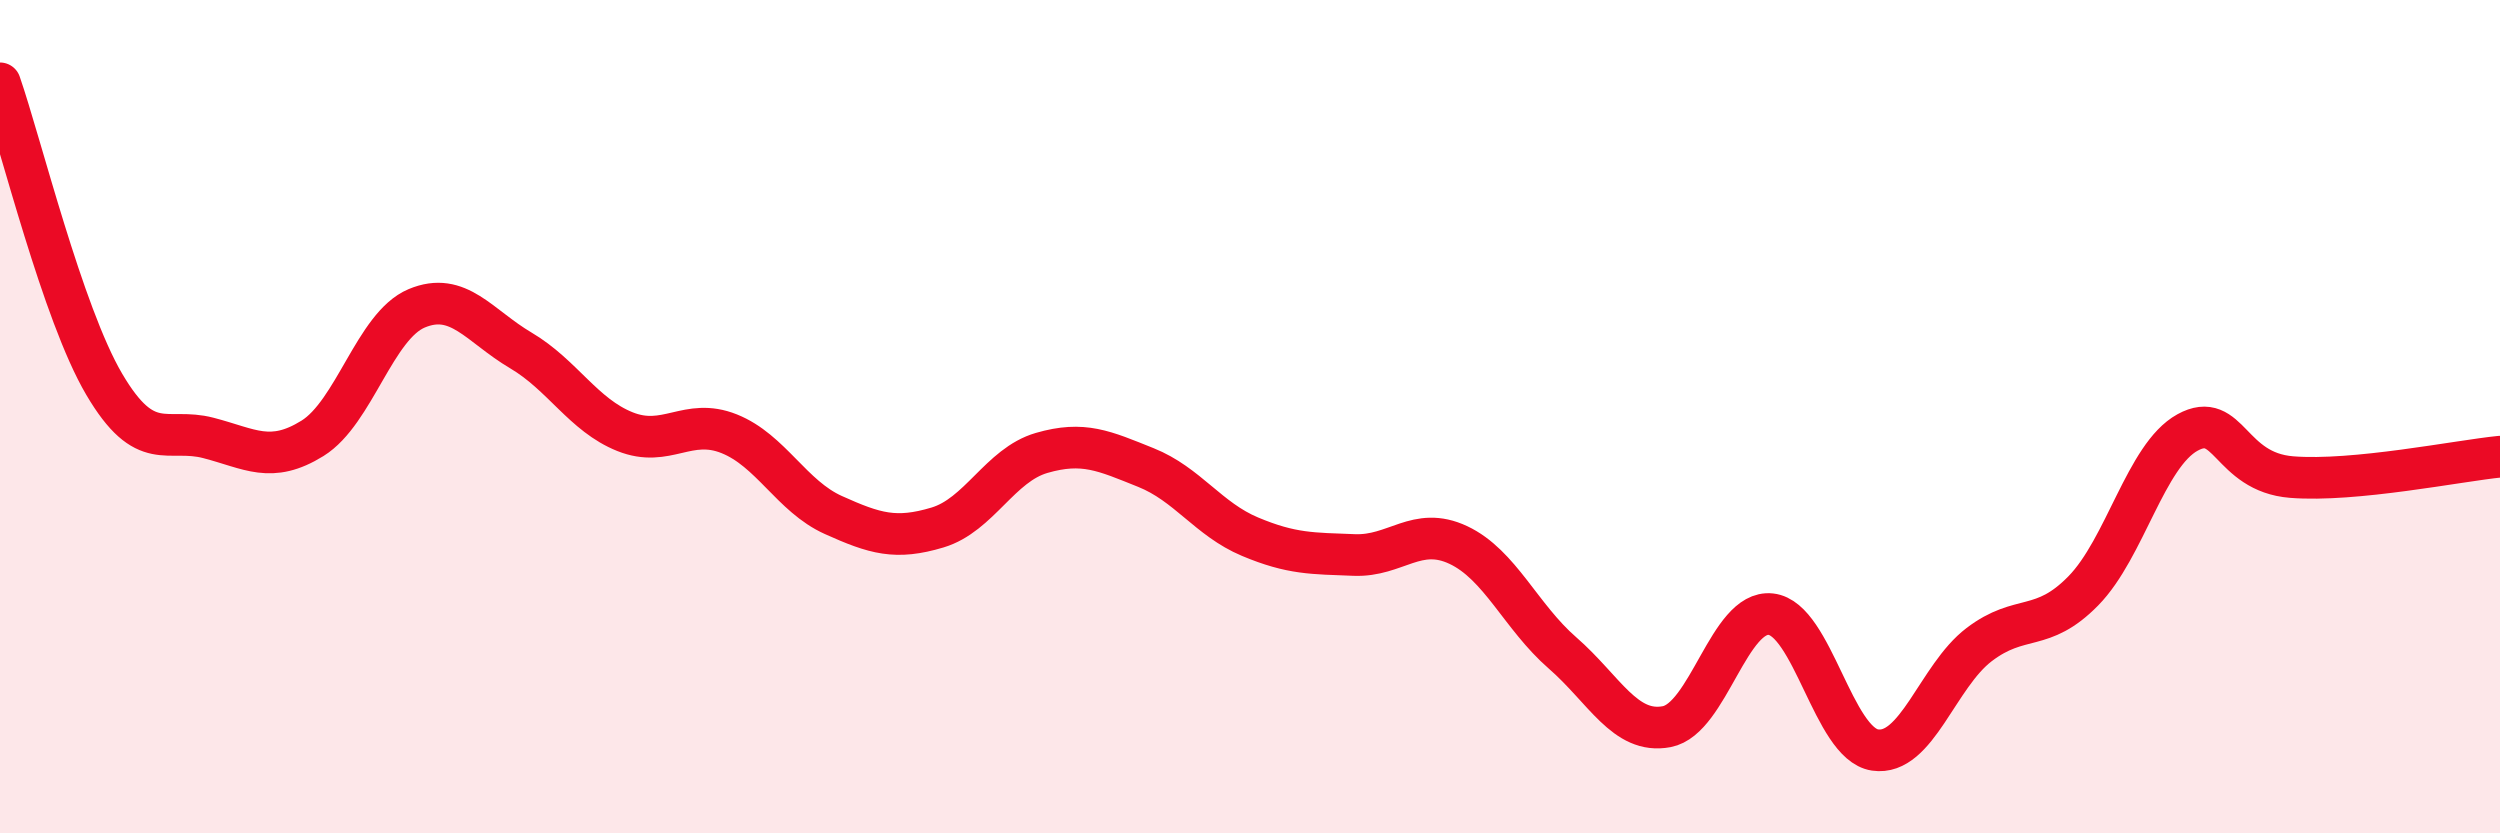
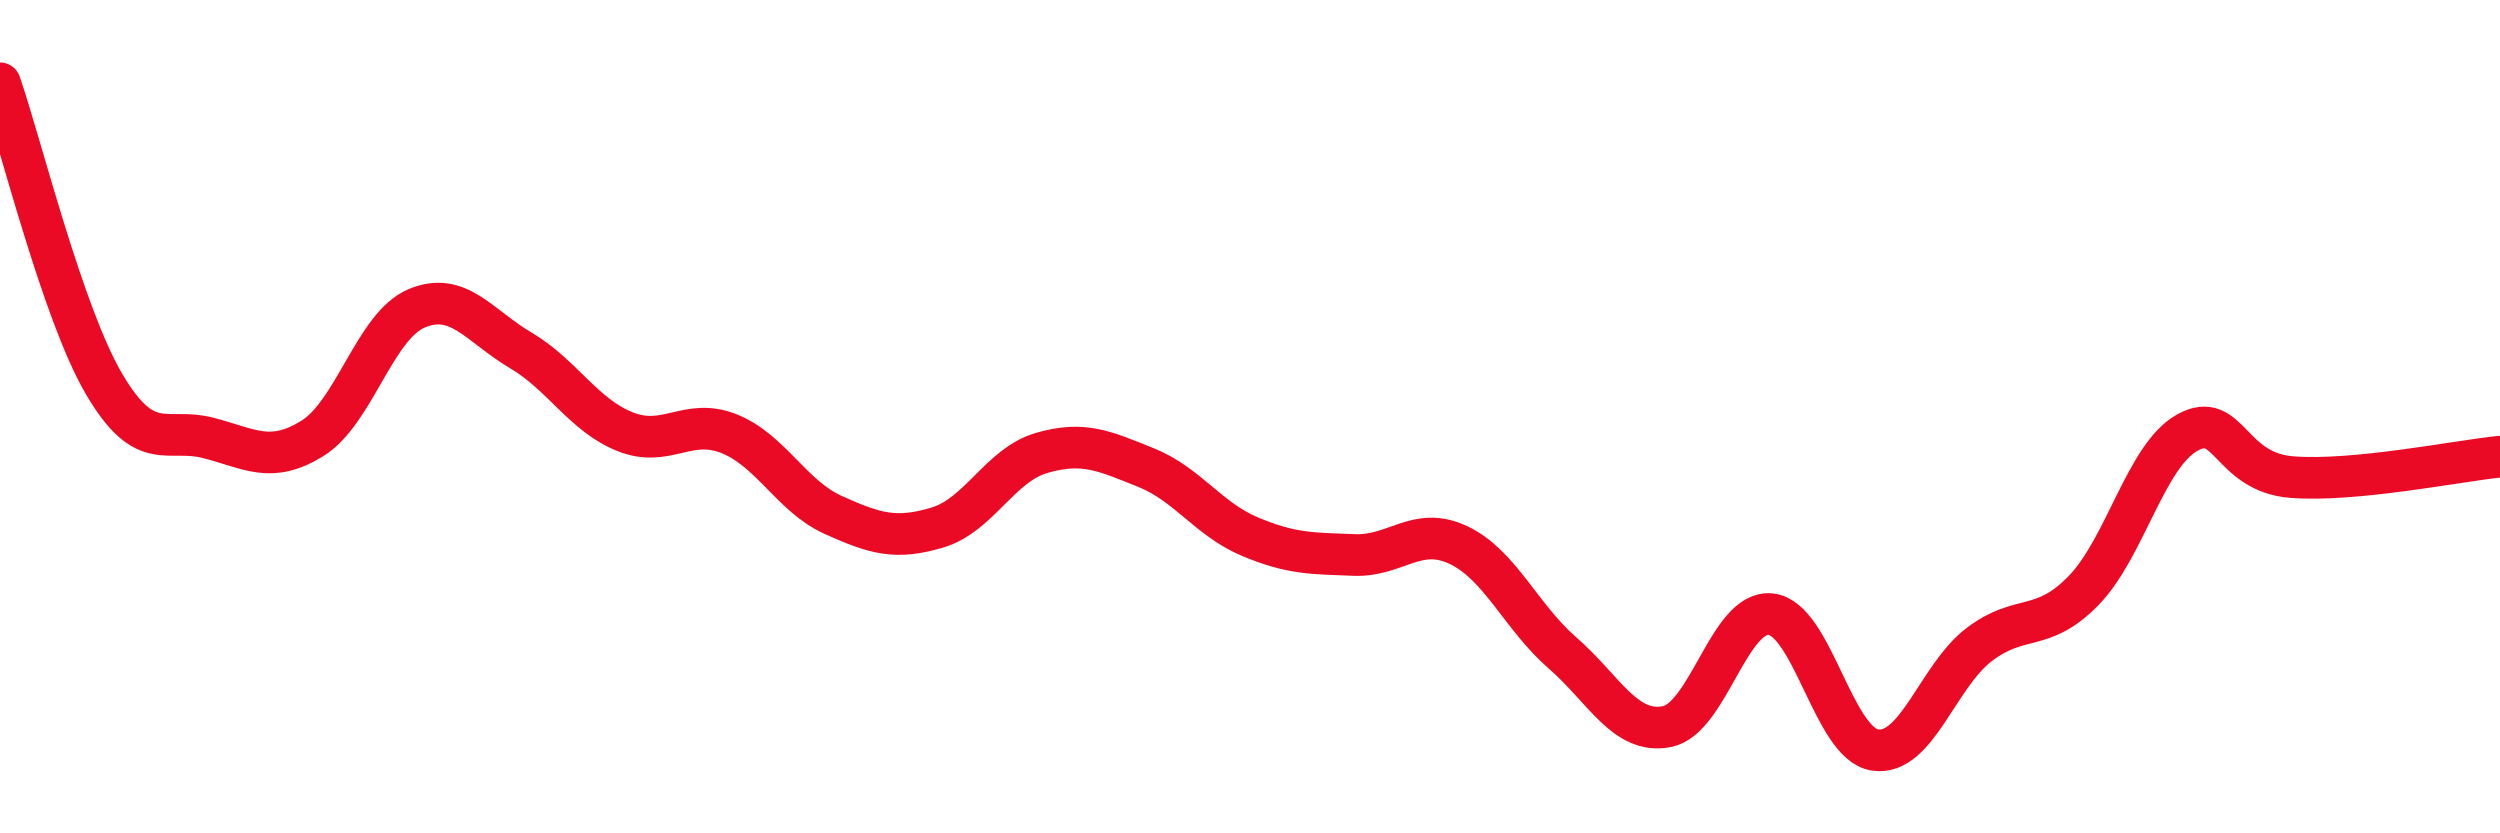
<svg xmlns="http://www.w3.org/2000/svg" width="60" height="20" viewBox="0 0 60 20">
-   <path d="M 0,2 C 0.5,3.44 1.5,7.52 2.5,9.22 C 3.5,10.92 4,10.25 5,10.51 C 6,10.77 6.5,11.14 7.5,10.52 C 8.5,9.9 9,7.82 10,7.4 C 11,6.98 11.5,7.82 12.5,8.41 C 13.5,9 14,9.96 15,10.36 C 16,10.76 16.5,10.01 17.5,10.41 C 18.5,10.81 19,11.91 20,12.36 C 21,12.81 21.5,12.96 22.5,12.66 C 23.5,12.36 24,11.16 25,10.87 C 26,10.58 26.5,10.82 27.5,11.22 C 28.5,11.62 29,12.46 30,12.88 C 31,13.3 31.5,13.28 32.5,13.32 C 33.5,13.36 34,12.61 35,13.08 C 36,13.55 36.5,14.8 37.5,15.67 C 38.5,16.54 39,17.63 40,17.44 C 41,17.25 41.5,14.63 42.5,14.74 C 43.5,14.85 44,17.85 45,18 C 46,18.15 46.5,16.23 47.5,15.47 C 48.5,14.71 49,15.2 50,14.18 C 51,13.16 51.5,10.93 52.5,10.38 C 53.5,9.83 53.5,11.33 55,11.45 C 56.5,11.57 59,11.06 60,10.96L60 20L0 20Z" fill="#EB0A25" opacity="0.1" stroke-linecap="round" stroke-linejoin="round" />
  <path d="M 0,2 C 0.5,3.44 1.5,7.52 2.5,9.22 C 3.5,10.92 4,10.25 5,10.51 C 6,10.77 6.5,11.14 7.5,10.52 C 8.5,9.9 9,7.82 10,7.4 C 11,6.98 11.5,7.82 12.5,8.41 C 13.5,9 14,9.96 15,10.36 C 16,10.76 16.5,10.01 17.5,10.41 C 18.5,10.81 19,11.91 20,12.36 C 21,12.81 21.5,12.96 22.5,12.66 C 23.5,12.36 24,11.16 25,10.87 C 26,10.58 26.5,10.82 27.5,11.22 C 28.5,11.62 29,12.46 30,12.88 C 31,13.3 31.5,13.28 32.5,13.32 C 33.5,13.36 34,12.61 35,13.08 C 36,13.55 36.5,14.8 37.5,15.67 C 38.5,16.54 39,17.63 40,17.44 C 41,17.25 41.5,14.63 42.5,14.74 C 43.5,14.85 44,17.85 45,18 C 46,18.15 46.5,16.23 47.5,15.47 C 48.5,14.71 49,15.2 50,14.18 C 51,13.16 51.5,10.93 52.5,10.38 C 53.5,9.83 53.5,11.33 55,11.45 C 56.5,11.57 59,11.06 60,10.96" stroke="#EB0A25" stroke-width="1" fill="none" stroke-linecap="round" stroke-linejoin="round" />
</svg>